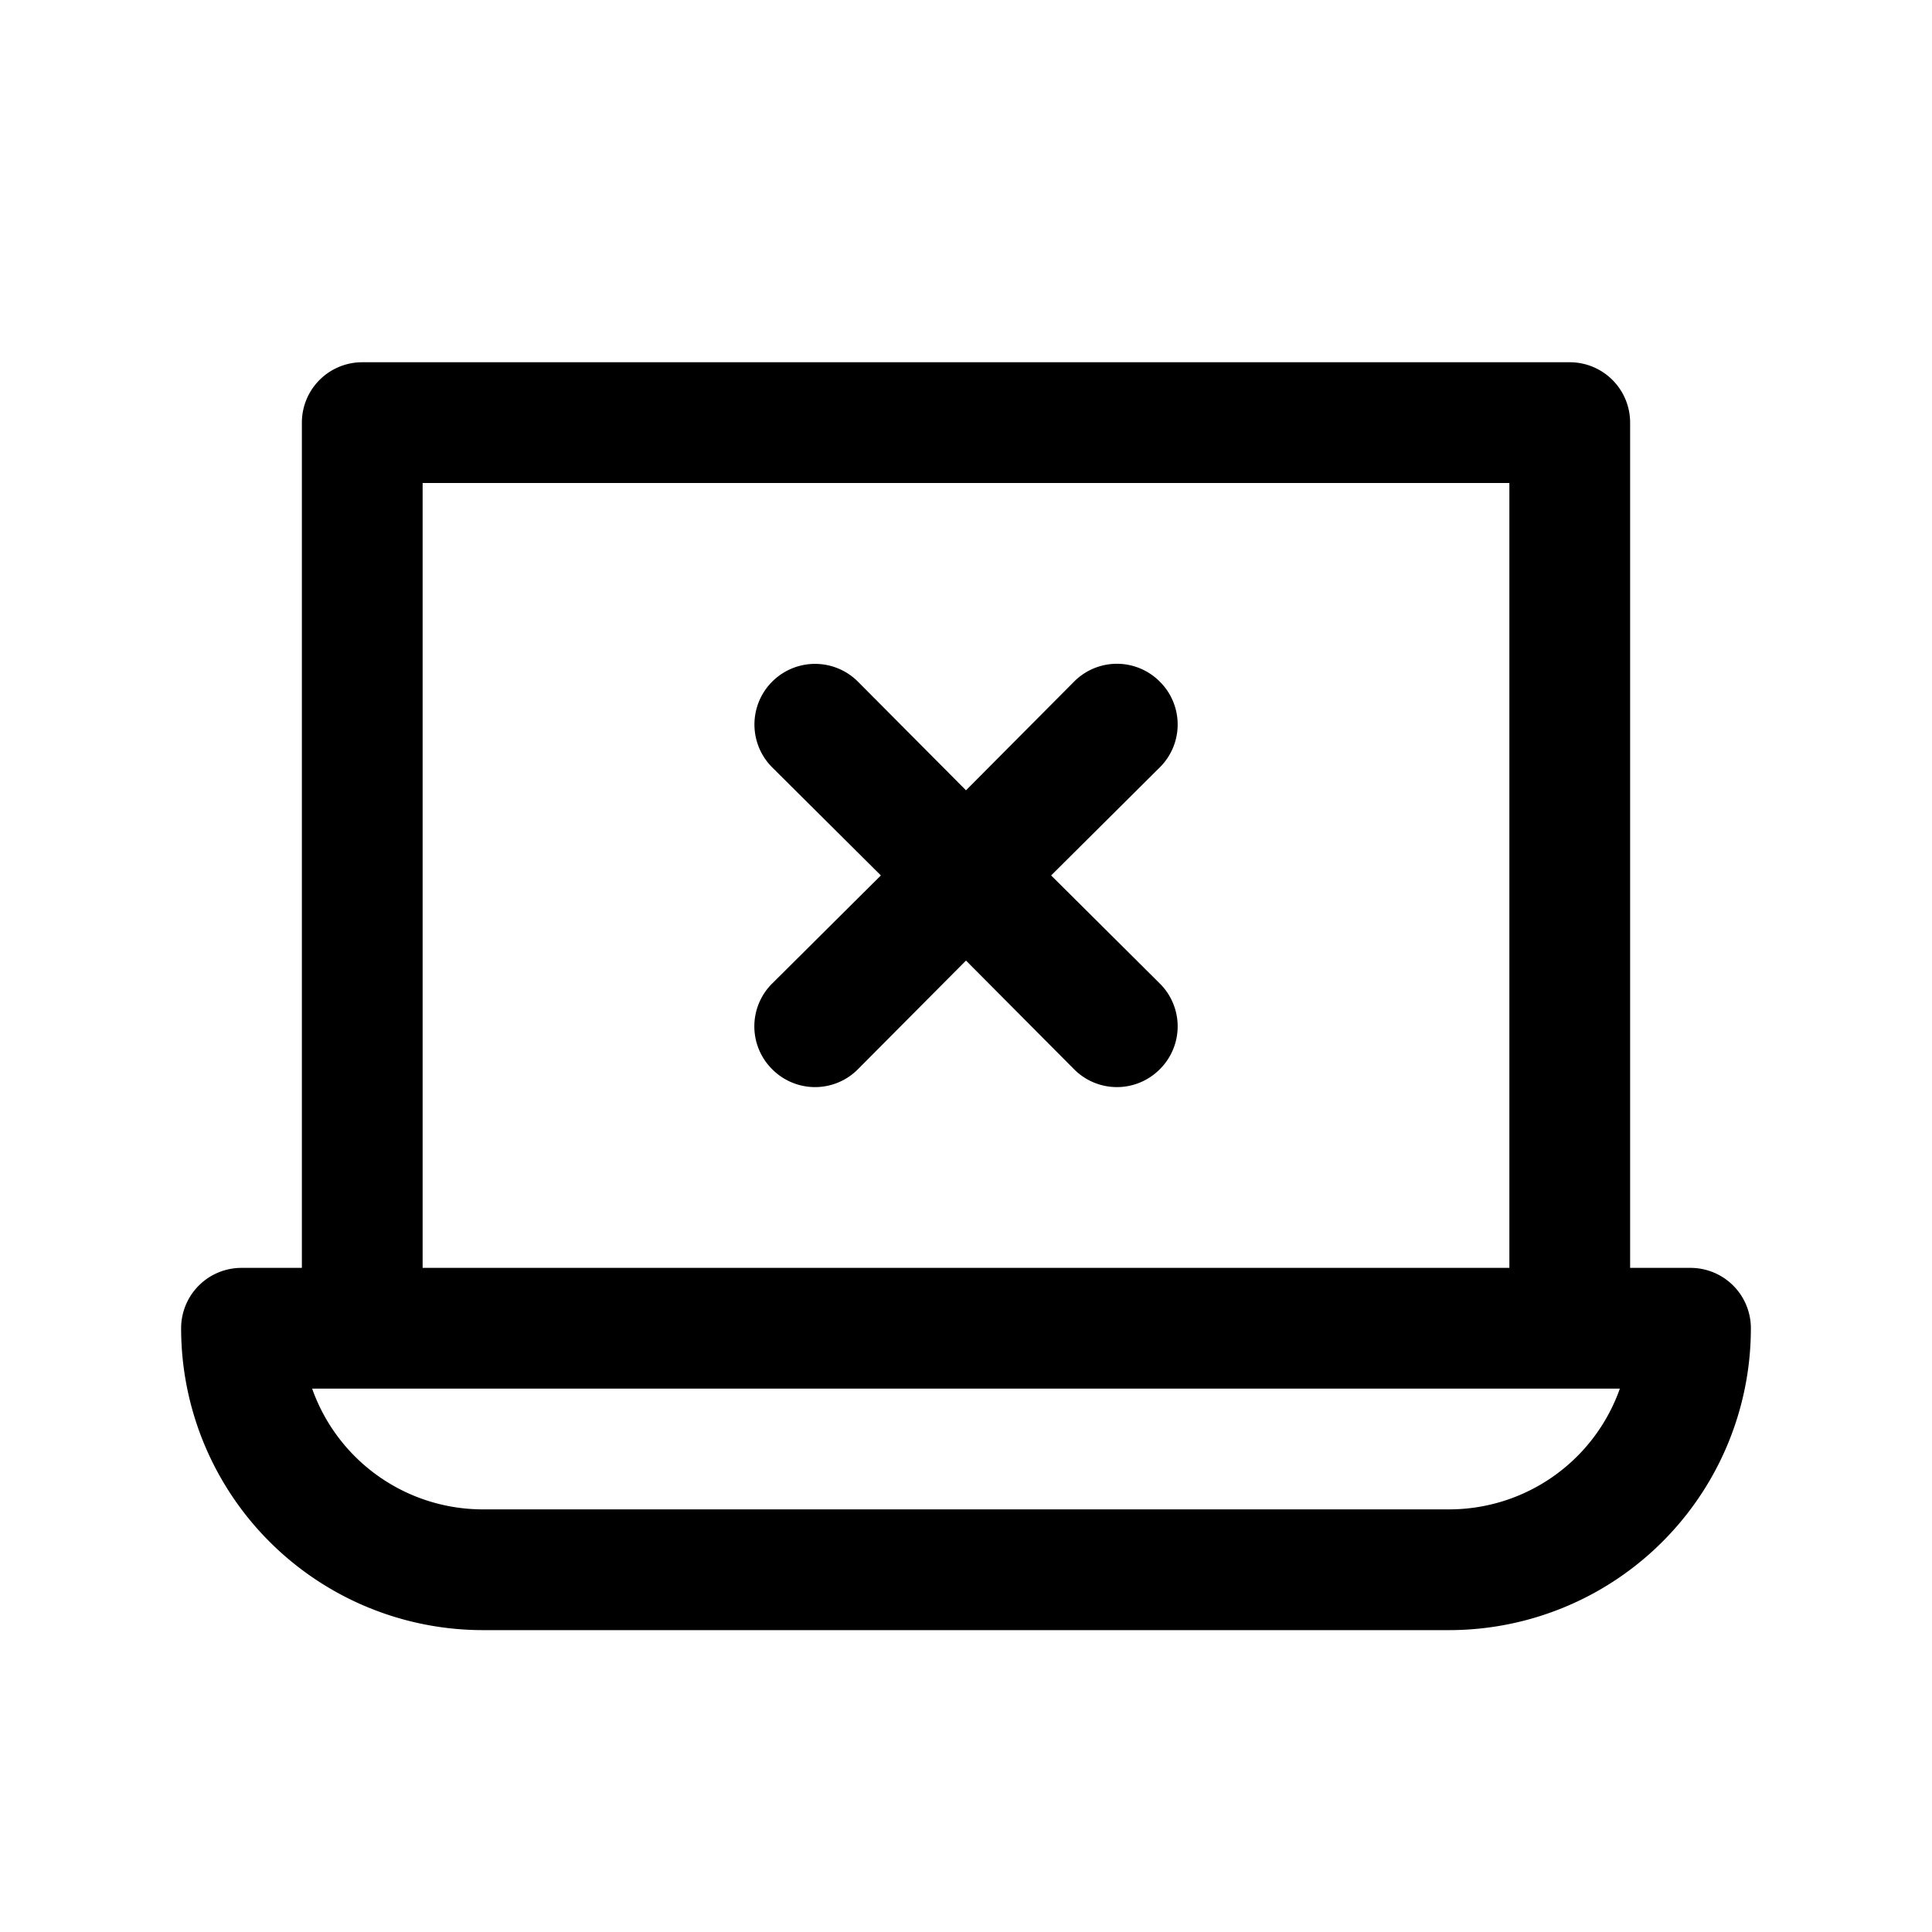
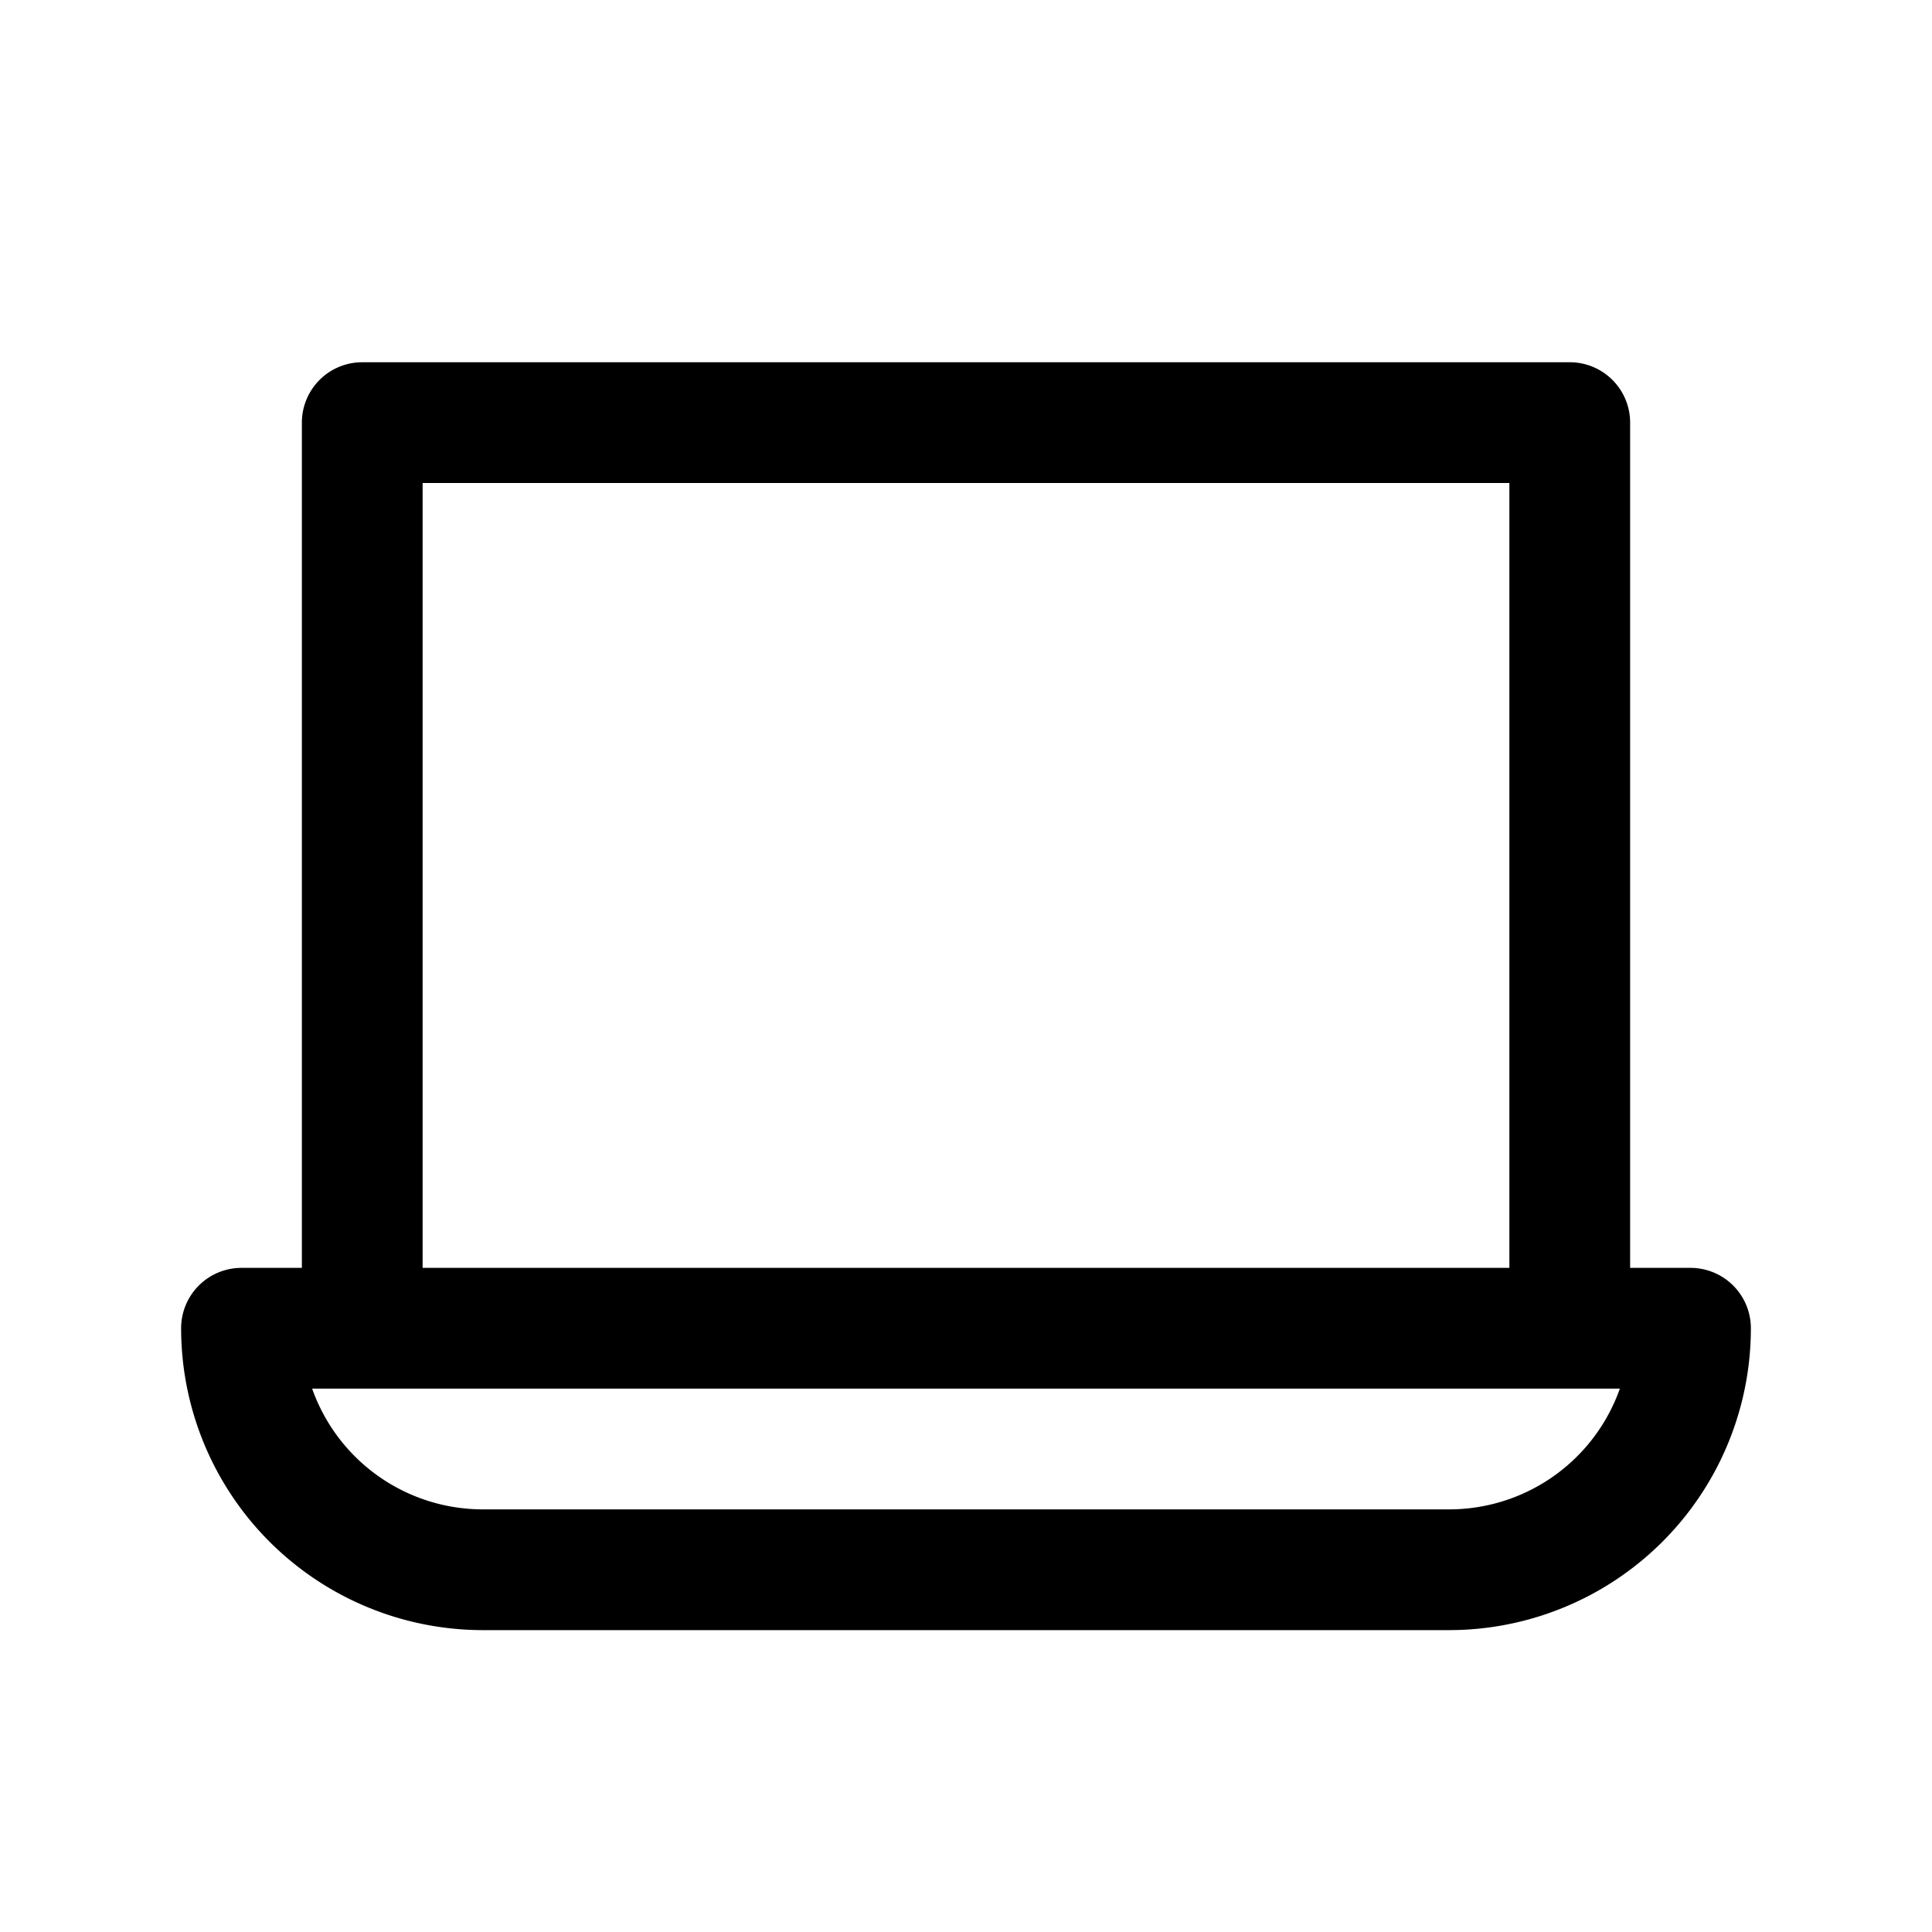
<svg xmlns="http://www.w3.org/2000/svg" fill="#000000" width="800px" height="800px" viewBox="0 0 32 32">
  <title />
  <g data-name="Layer 3" id="Layer_3">
    <path d="M28,21H27V7a1,1,0,0,0-1-1H6A1,1,0,0,0,5,7V21H4a1,1,0,0,0-1,1,5,5,0,0,0,5,5H24a5,5,0,0,0,5-5A1,1,0,0,0,28,21ZM7,8H25V21H7ZM24,25H8a3,3,0,0,1-2.83-2H26.83A3,3,0,0,1,24,25Z" />
-     <path d="M19.21,11.29a1,1,0,0,0-1.42,0L16,13.09l-1.79-1.8a1,1,0,0,0-1.42,1.42l1.8,1.79-1.8,1.79a1,1,0,0,0,0,1.42,1,1,0,0,0,1.42,0L16,15.91l1.79,1.8a1,1,0,0,0,1.42,0,1,1,0,0,0,0-1.42l-1.8-1.79,1.8-1.79A1,1,0,0,0,19.21,11.29Z" />
  </g>
</svg>